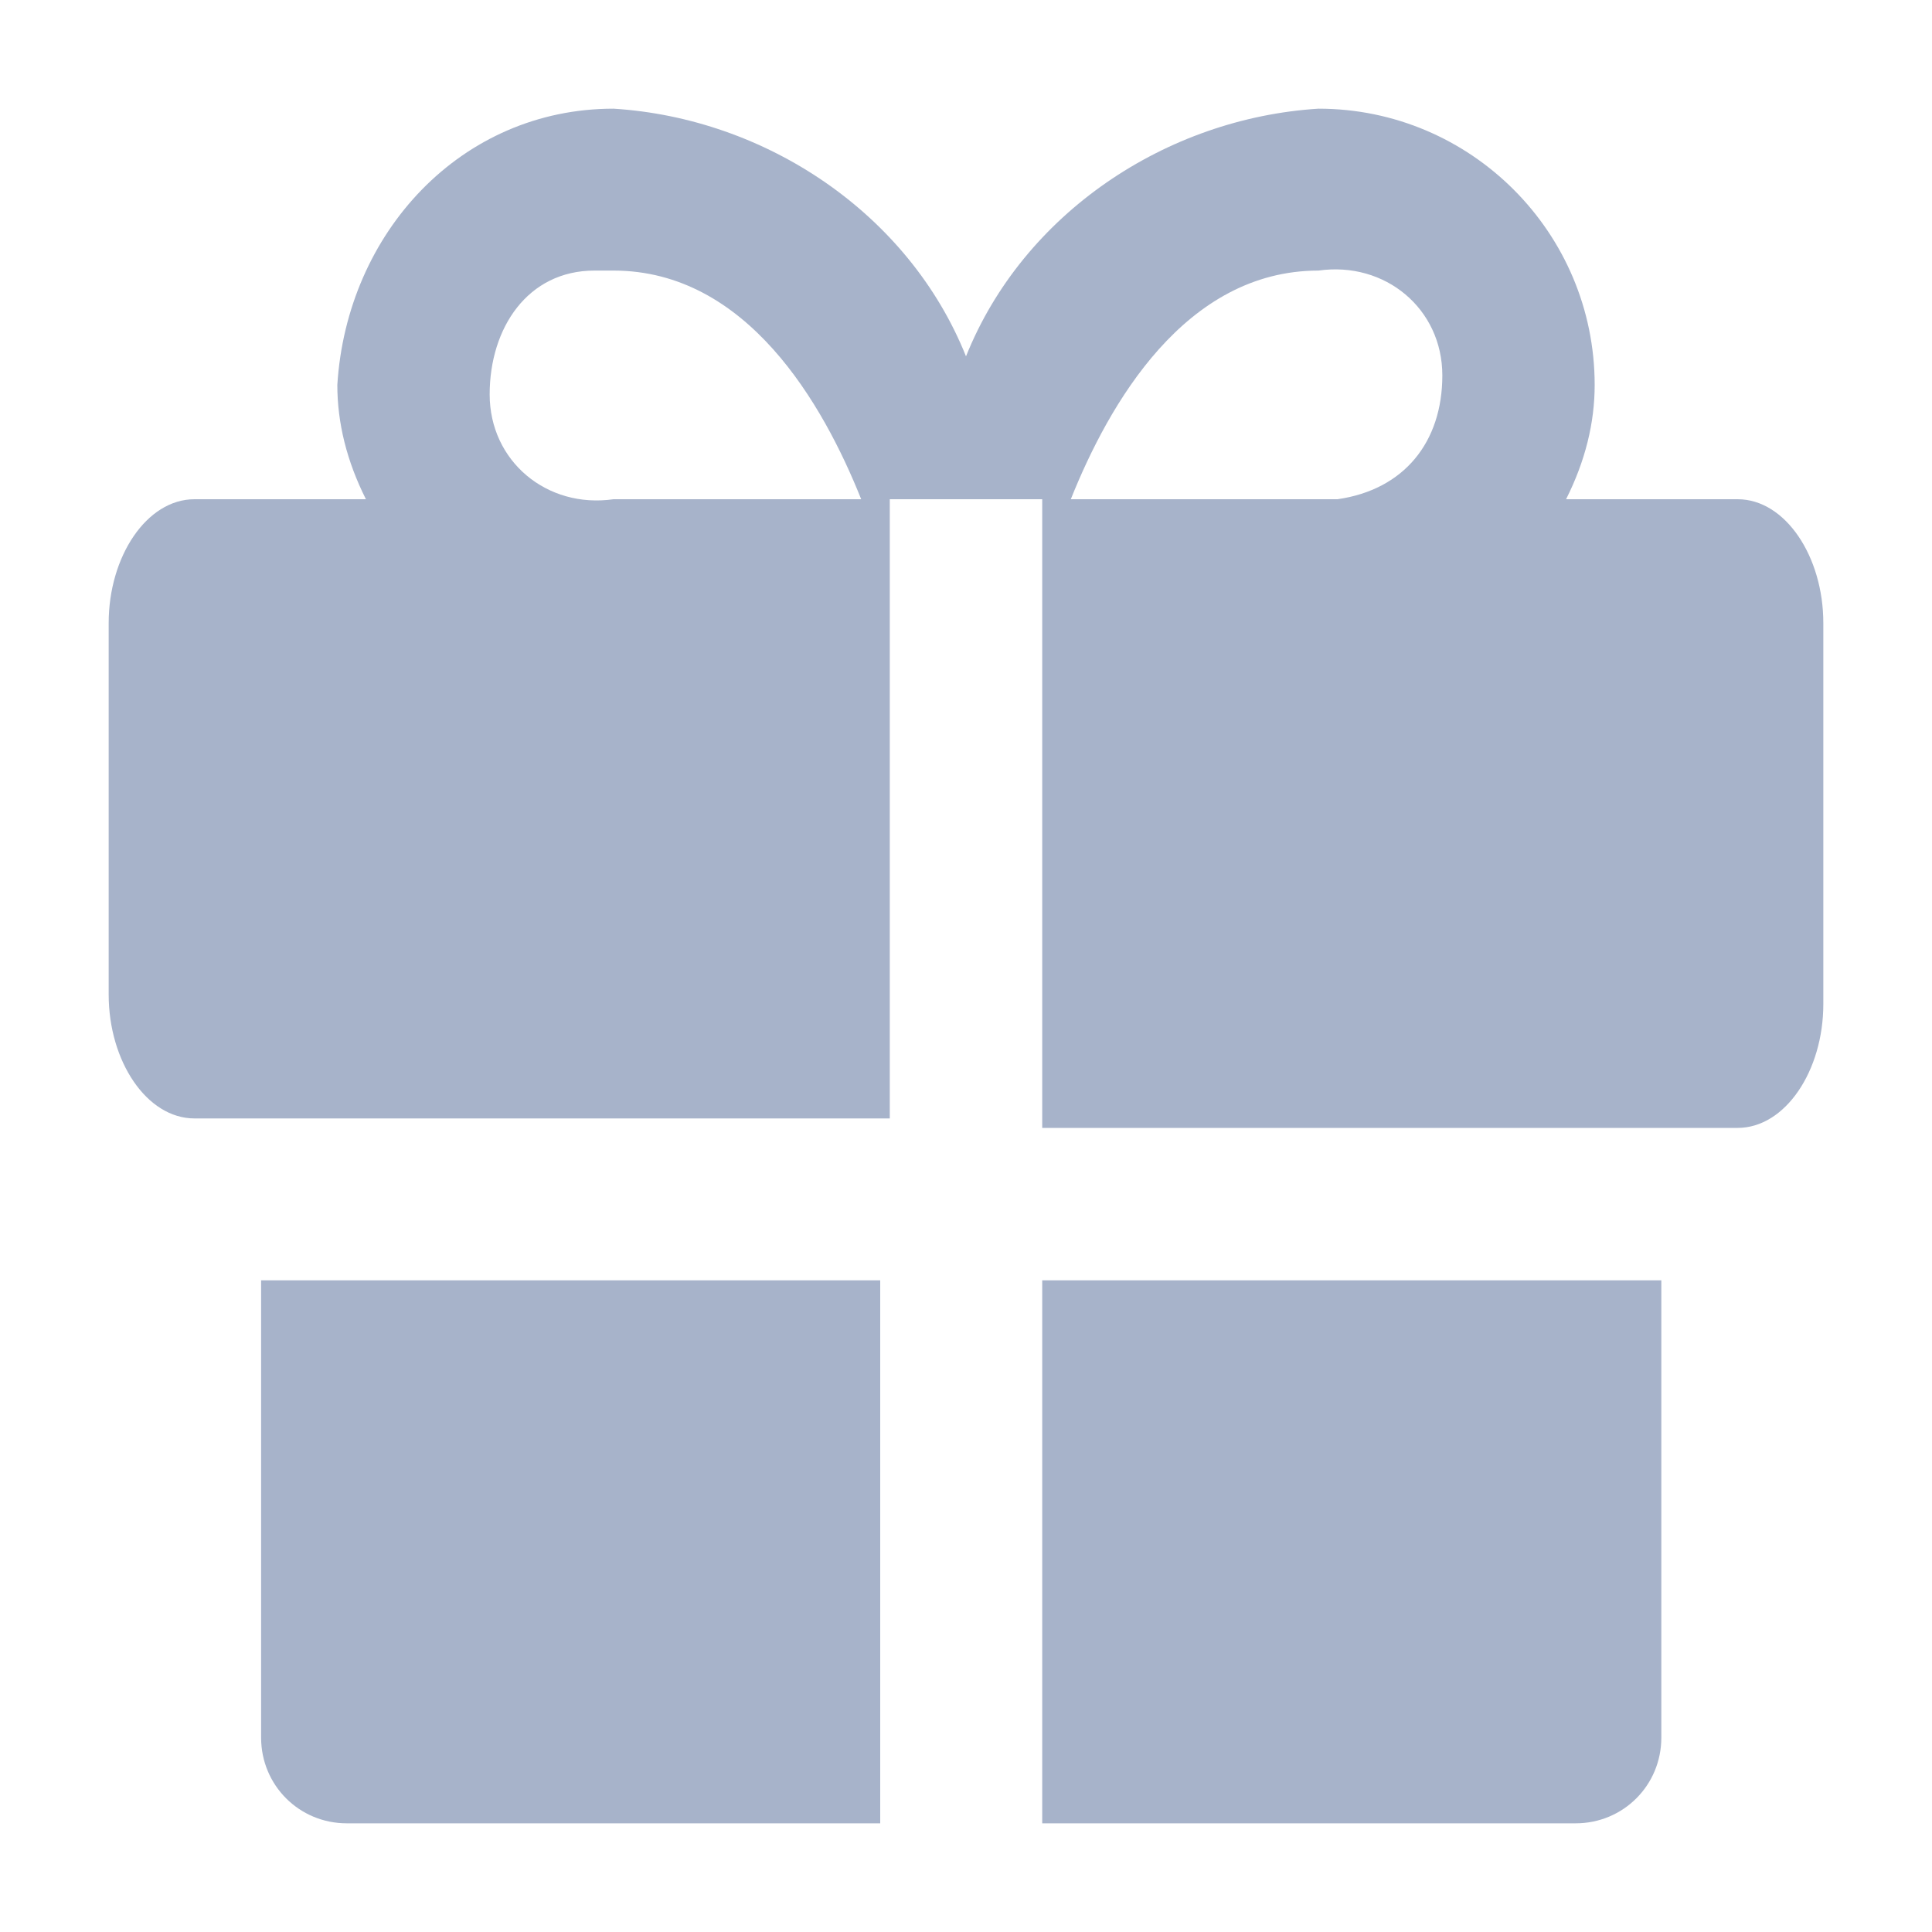
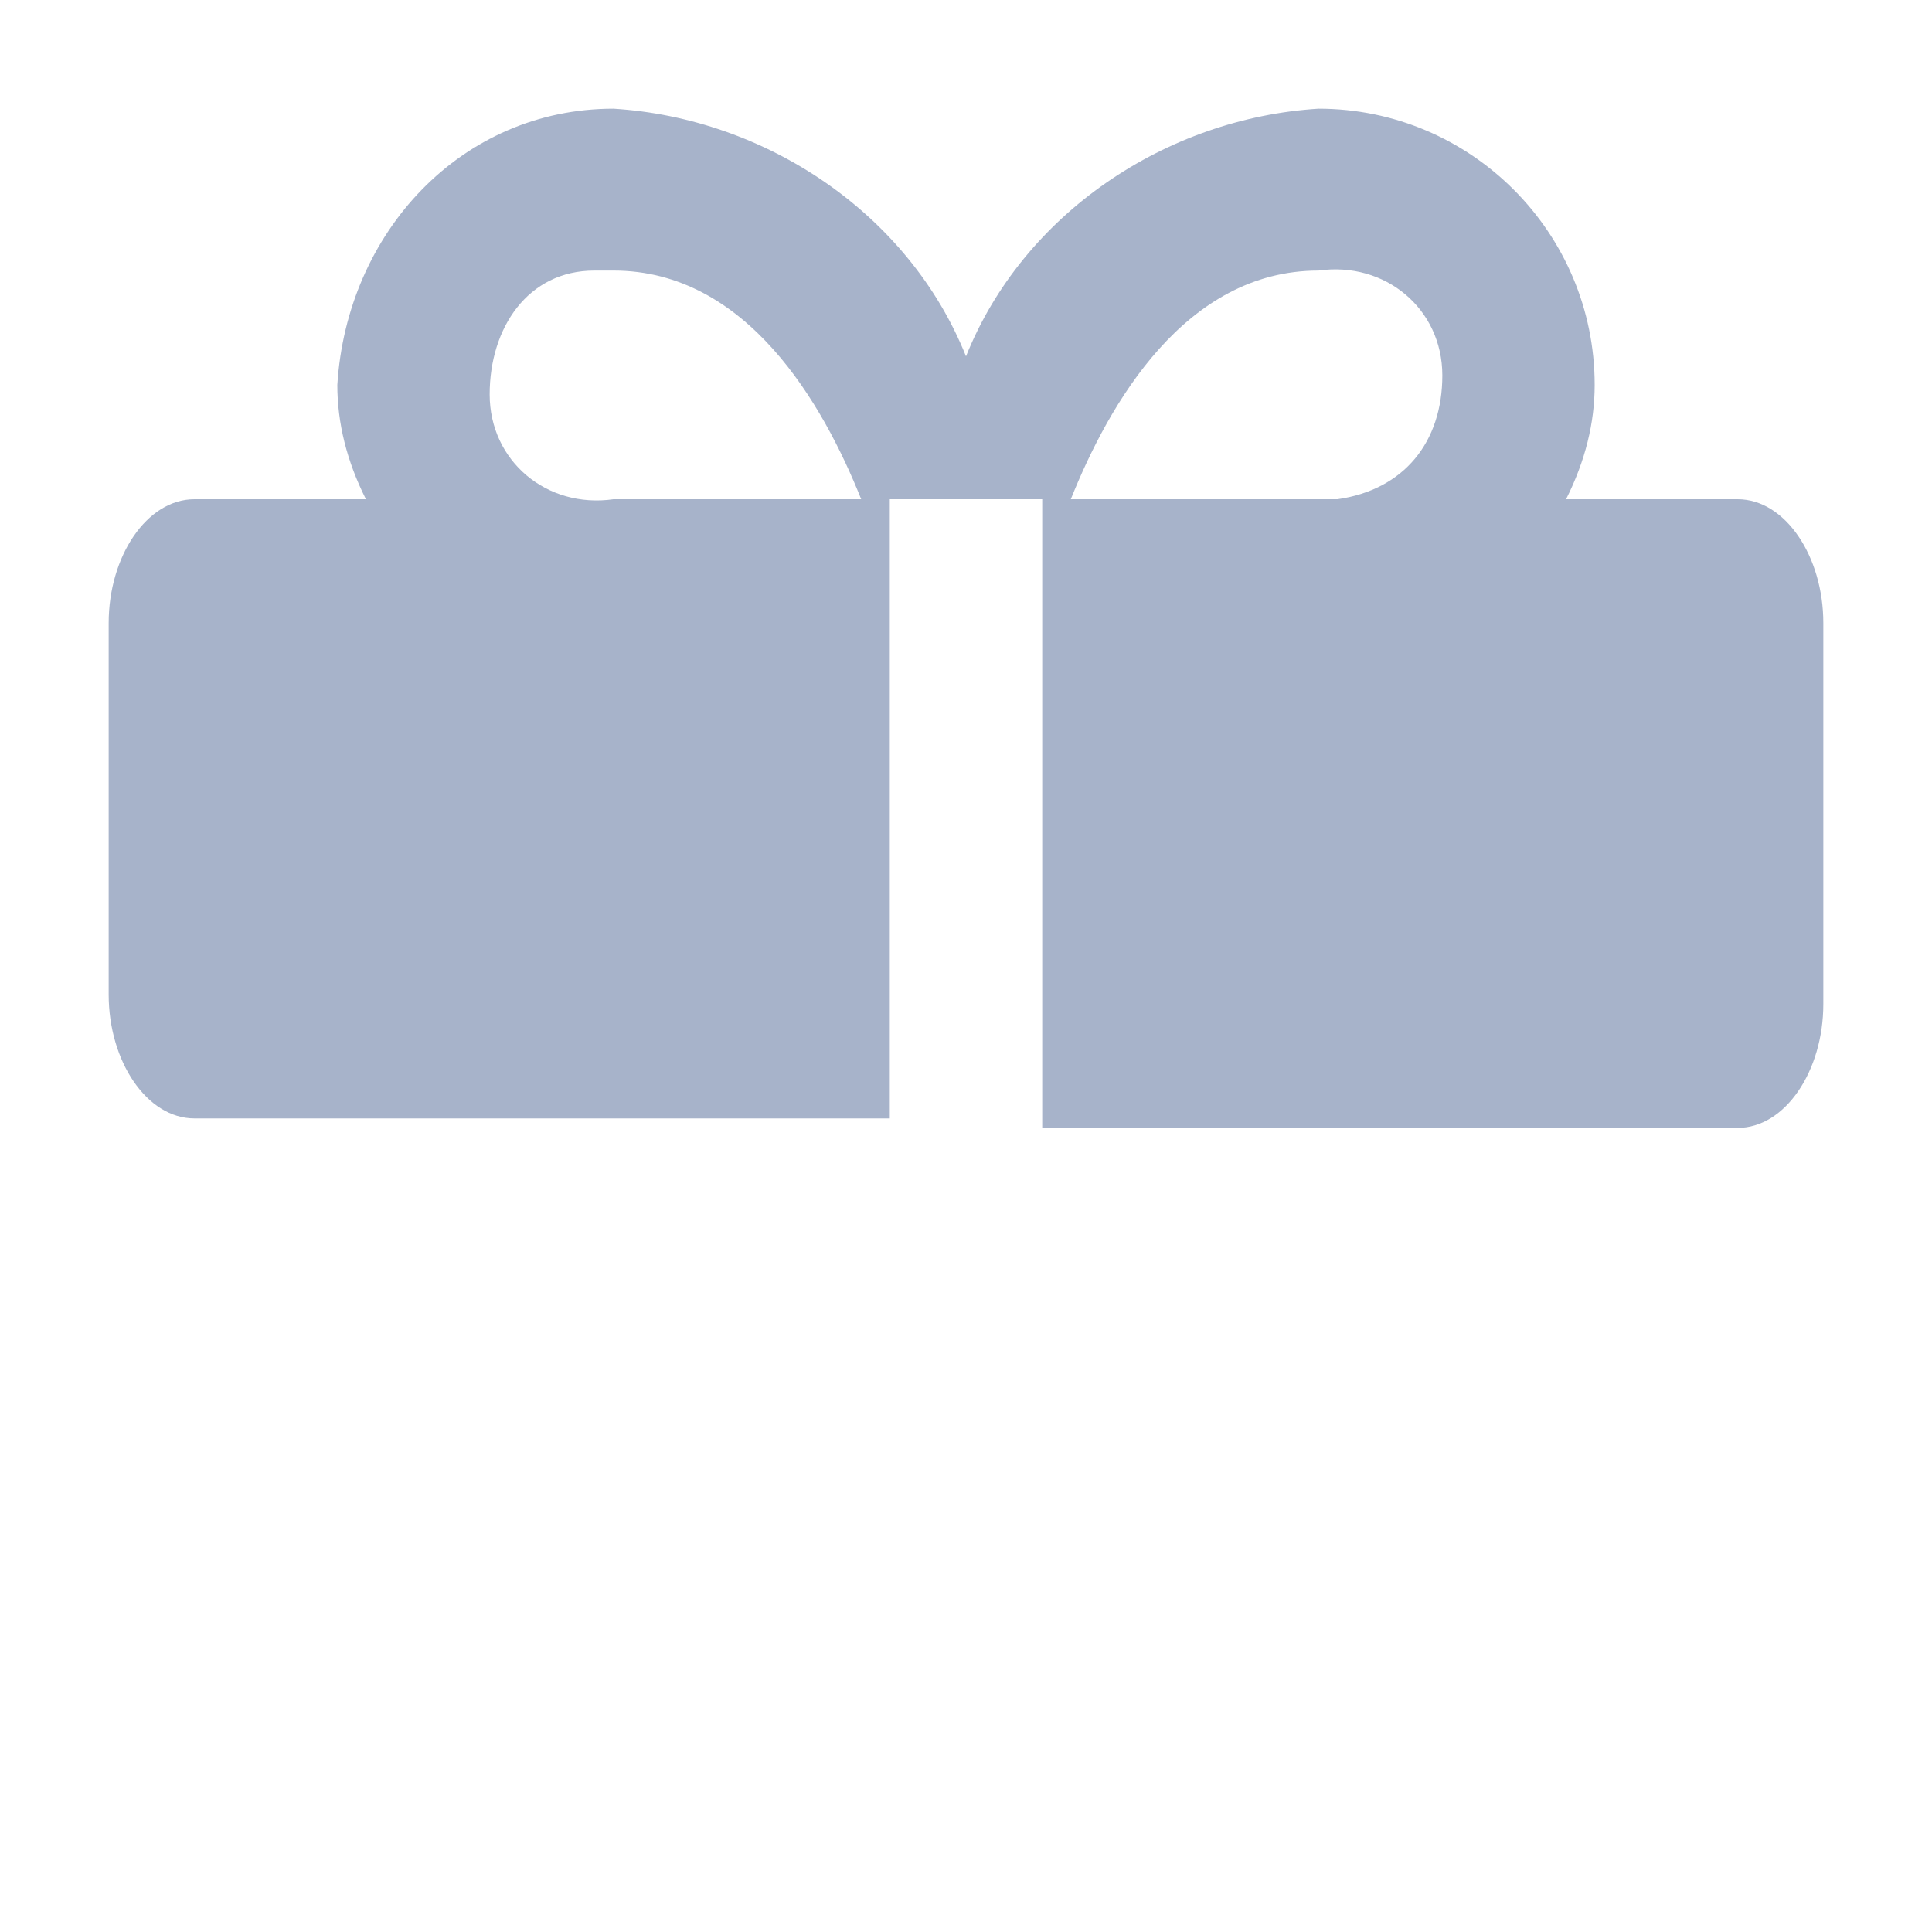
<svg xmlns="http://www.w3.org/2000/svg" width="20" height="20" viewBox="0 0 20 20" fill="none">
-   <path d="M2.703 13.254V17.988C2.703 18.481 3.097 18.875 3.59 18.875H9.112V13.254H2.703Z" fill="#A7B3CA" />
-   <path d="M10.789 18.875H16.311C16.804 18.875 17.198 18.481 17.198 17.988V13.254H10.789V18.875Z" fill="#A7B3CA" />
  <path d="M17.988 5.168H16.212C16.41 4.774 16.508 4.379 16.508 3.985C16.508 2.407 15.226 1.125 13.649 1.125C12.071 1.224 10.592 2.21 10 3.689C9.408 2.21 7.929 1.224 6.351 1.125C4.774 1.125 3.59 2.407 3.492 3.985C3.492 4.379 3.59 4.774 3.788 5.168H2.013C1.519 5.168 1.125 5.76 1.125 6.45V10.296C1.125 10.986 1.519 11.578 2.013 11.578H9.211V5.168H10.789V11.676H17.988C18.481 11.676 18.875 11.085 18.875 10.394V6.45C18.875 5.76 18.481 5.168 17.988 5.168ZM6.351 5.168C5.661 5.267 5.069 4.774 5.069 4.083C5.069 3.393 5.464 2.801 6.154 2.801H6.351C7.732 2.801 8.521 4.182 8.915 5.168H6.351ZM13.649 5.168H11.085C11.479 4.182 12.268 2.801 13.649 2.801C14.339 2.703 14.931 3.196 14.931 3.886C14.931 4.576 14.536 5.069 13.846 5.168C13.747 5.168 13.747 5.168 13.649 5.168Z" fill="#A7B3CA" />
</svg>